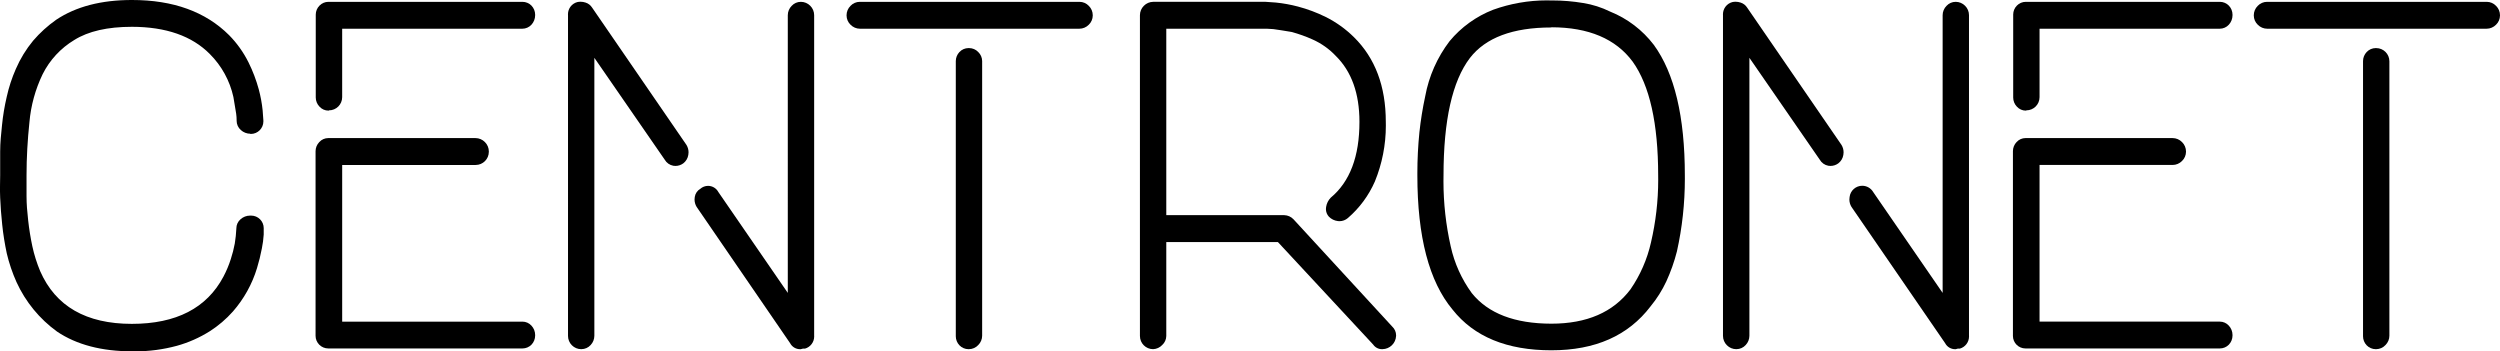
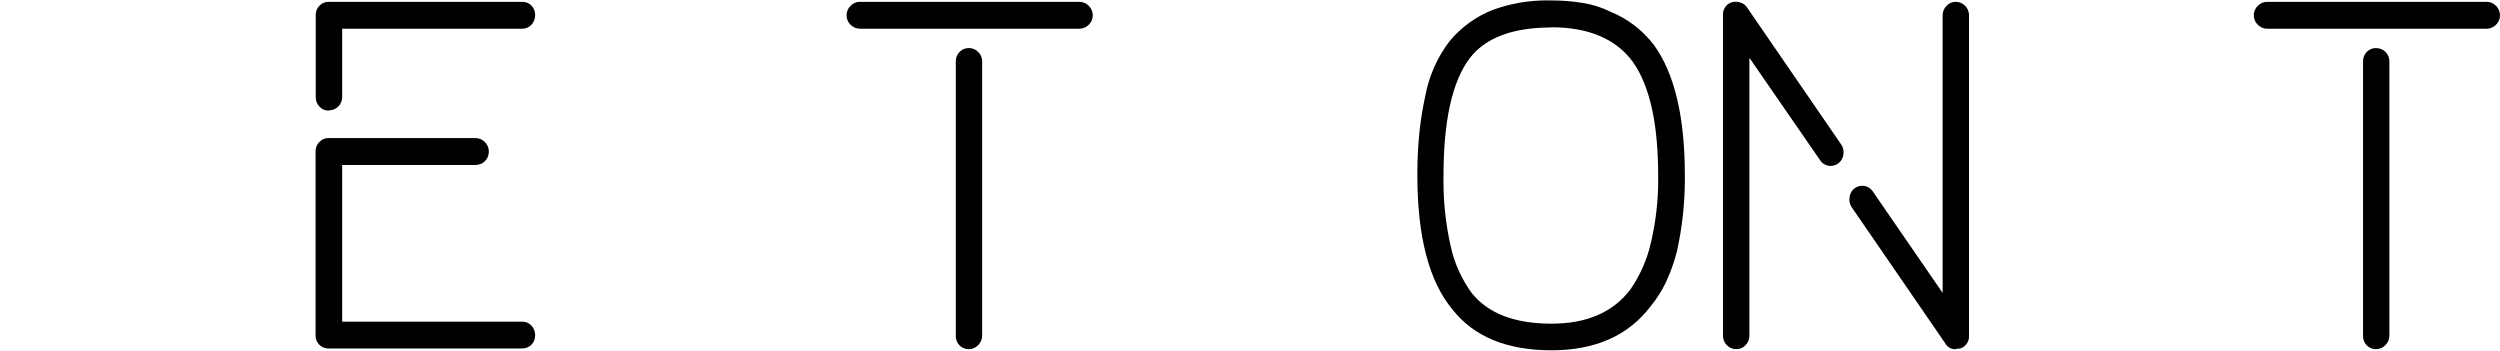
<svg xmlns="http://www.w3.org/2000/svg" xml:space="preserve" width="100.401mm" height="14.111mm" version="1.1" style="shape-rendering:geometricPrecision; text-rendering:geometricPrecision; image-rendering:optimizeQuality; fill-rule:evenodd; clip-rule:evenodd" viewBox="0 0 10039.36 1411">
  <defs>
    <style type="text/css">
   
    .fil0 {fill:black;fill-rule:nonzero}
   
  </style>
  </defs>
  <g id="圖層_x0020_1">
    <g id="图层_2" data-name="å¾å± 2">
      <g id="图层_1-2" data-name="å¾å± 1">
-         <path class="fil0" d="M1006.06 537.06c-0.16,0.01 -0.33,0.01 -0.49,0.01 -14.19,0 -27.89,-5.29 -38.4,-14.82 -10.77,-9.39 -16.96,-23 -16.96,-37.3 0,-0.62 0.02,-1.25 0.04,-1.86 0,-8.84 -0.64,-17.72 -1.86,-26.46 -2.38,-16.14 -6.09,-38.36 -11.11,-66.94 -14.37,-65.44 -47.3,-125.48 -94.72,-172.78 -71.96,-72.65 -176.2,-109.07 -312.72,-109.25 -97.88,0 -175.05,17.64 -231.49,52.92 -54.58,32.8 -98.82,80.56 -127.24,137.56 -29.1,60.36 -47.12,125.6 -52.92,192.34 -7.49,70.89 -11.65,142.29 -11.65,213.68 0,24.87 0,52.92 0,83.6 0,30.69 2.65,63.5 6.61,97.62 3.81,34.56 9.41,69.43 16.63,103.29 7.37,34.21 18.01,67.93 31.55,100.26 61.9,141.1 184.56,211.65 367.98,211.65 178.32,0 300.99,-63.23 368.01,-189.7 11.92,-22.55 21.92,-46.34 29.62,-70.66 6.68,-20.32 12,-41.18 15.88,-62.15 3.2,-19.92 5.42,-40.2 6.34,-60.34 0.02,-0.28 0.01,-0.59 0.01,-0.88 0,-14.04 6.21,-27.38 16.94,-36.42 10.48,-9.39 24.07,-14.59 38.14,-14.59 0.6,0 1.23,0.01 1.82,0.03 0.8,-0.04 1.63,-0.06 2.44,-0.06 27.91,0 50.54,22.63 50.54,50.54 0,0.81 -0.02,1.64 -0.06,2.44 -0.04,0.8 0,9 0,23.28 -1.12,18.63 -3.69,37.28 -7.4,55.57 -5,26.61 -11.69,53.45 -19.62,79.38 -19.44,64.04 -52.46,123.35 -96.5,173.77 -27.12,30.58 -58.55,57.36 -92.92,79.37 -40.98,25.82 -85.58,45.56 -132.27,58.52 -54.52,14.79 -110.95,22.29 -167.54,22.29 -3.52,0 -7.35,-0.08 -10.79,-0.08 -123.45,0 -224.42,-26.46 -302.91,-79.36 -70.43,-51.03 -126.64,-119.51 -162.73,-198.68 -16.6,-37.05 -29.84,-75.82 -39.1,-115.39 -8.03,-37.92 -14.37,-76.74 -18.33,-115.31 -4.2,-37.85 -6.58,-73.56 -8.17,-108.48 -1.59,-34.92 0,-64.29 0,-90.21 0,-25.93 0,-59.27 0,-94.98 0,-35.72 3.71,-69.58 7.41,-105.82 3.75,-38.38 10.27,-76.75 19.03,-114.26 8.49,-38.24 20.74,-75.68 36.51,-111.41 17.61,-40.85 41.03,-79.15 69.36,-113.47 27.25,-31.75 58.51,-60.09 92.62,-84.13 79.34,-52.93 180.75,-79.39 304.21,-79.39 165.8,0 295.87,47.09 390.23,141.28 31.63,32.11 58.03,69.18 78.07,109.53 17.08,34.42 30.89,70.77 41,107.92 7.4,27.6 12.72,55.96 15.58,84.37 1.85,23.02 2.91,36.25 2.91,39.95l0 1.85c0.07,0.84 0.09,1.67 0.09,2.48 0,27.91 -22.63,50.54 -50.54,50.54 -0.81,0 -1.64,-0.02 -2.44,-0.06l1.31 -0.8z" />
        <path class="fil0" d="M1320.1 444.2c-0.38,0.01 -0.78,0.02 -1.17,0.02 -13.66,0 -26.69,-5.78 -35.86,-15.89 -9.68,-9.89 -15.1,-23.18 -15.1,-37.01 0,-0.36 0.01,-0.74 0.01,-1.09l0 -329.92c0,-0.48 -0.01,-0.98 -0.01,-1.47 0,-13.64 5.44,-26.74 15.1,-36.37 9.37,-9.64 22.26,-15.09 35.7,-15.09 0.44,0 0.91,0.01 1.35,0.02l776.75 0c0.39,-0.01 0.8,-0.02 1.18,-0.02 13.58,0 26.59,5.45 36.13,15.1 9.52,9.85 14.84,23.03 14.84,36.73 0,0.36 -0.01,0.74 -0.01,1.1 -0.01,0.29 0,0.62 0,0.91 0,14.07 -5.3,27.64 -14.83,37.99 -9.41,10.28 -22.72,16.14 -36.67,16.14 -0.21,0 -0.43,-0.01 -0.63,-0.01l-722.8 0.01 0 274.88c0.01,29.22 -23.69,52.92 -52.91,52.92l-1.07 1.05zm776.77 955.08l-776.77 0c-0.6,0 -1.25,0.02 -1.87,0.02 -28.2,0 -51.06,-22.87 -51.06,-51.06 0,-0.62 0.02,-1.27 0.04,-1.89l-0.02 -737.86c0,-0.35 -0.01,-0.73 -0.01,-1.09 0,-13.83 5.42,-27.12 15.09,-37.01 9.18,-10.11 22.21,-15.89 35.87,-15.89 0.39,0 0.79,0.01 1.18,0.01l589.97 0.01c0.02,-0.01 0.05,-0.01 0.06,-0.01 14.34,0 28.08,5.83 38.05,16.14 10,9.93 15.63,23.45 15.63,37.55 0,0.45 -0.01,0.91 -0.02,1.35 0,29.22 -23.7,52.92 -52.92,52.92l-536.01 0 0 629.13 722.79 0c0.37,0 0.74,-0.01 1.1,-0.01 13.81,0 26.99,5.88 36.22,16.15 9.51,10.18 14.82,23.62 14.82,37.57 0,0.35 -0.01,0.71 -0.01,1.05 0.01,0.36 0.02,0.74 0.02,1.1 0,13.7 -5.32,26.88 -14.83,36.74 -9.55,9.64 -22.56,15.09 -36.14,15.09 -0.38,0 -0.79,-0.01 -1.17,-0.01l-0.01 0.01z" />
-         <path class="fil0" d="M2334.7 1402.19c-0.18,0 -0.37,0 -0.56,0 -14.09,0 -27.61,-5.62 -37.54,-15.62 -9.99,-9.92 -15.61,-23.44 -15.61,-37.53 0,-0.27 0.01,-0.56 0.01,-0.83l-0.01 -1286.84c-0.11,-1.38 -0.17,-2.78 -0.17,-4.17 0,-22.78 15.25,-42.75 37.22,-48.75 4.38,-0.96 8.86,-1.45 13.35,-1.45 6.79,0 13.57,1.12 20,3.3 10.96,3.4 20.35,10.64 26.44,20.39l378.85 551.34c5.46,8.93 8.36,19.2 8.36,29.67 0,3.44 -0.32,6.9 -0.94,10.29 -2.09,13.58 -9.41,25.83 -20.37,34.12 -9.07,6.66 -20.04,10.25 -31.29,10.25 -2.9,0 -5.81,-0.25 -8.66,-0.72 -14.5,-2.65 -27.09,-11.56 -34.41,-24.34l-282.56 -409.02 0 1114.88c0.01,0.3 0.02,0.65 0.02,0.98 0,13.89 -5.31,27.26 -14.82,37.37 -9.49,10.6 -23.05,16.67 -37.28,16.67 -0.01,0 -0.03,0 -0.04,0l0 0.01zm881 0c-0.98,0.05 -1.98,0.09 -2.97,0.09 -16.75,0 -32.14,-9.33 -39.88,-24.18l-375.42 -547.37c-5.44,-8.96 -8.33,-19.24 -8.33,-29.72 0,-3.43 0.31,-6.86 0.92,-10.24 2.08,-13.65 10.27,-25.64 22.23,-32.55 8.58,-7.63 19.67,-11.86 31.16,-11.86 17.31,0 33.21,9.55 41.34,24.83l278.85 405.05 -0.01 -1114.87c0,-0.1 0,-0.21 0,-0.31 0,-14.21 5.72,-27.85 15.87,-37.8 9.32,-10.1 22.46,-15.86 36.21,-15.86 0.01,0 0.04,0 0.05,0 0.1,-0.01 0.21,-0.01 0.31,-0.01 14.21,0 27.85,5.72 37.8,15.87 9.99,9.93 15.61,23.45 15.61,37.54 0,0.19 0,0.38 0,0.57l0 1285.79c0.09,1.31 0.15,2.64 0.15,3.96 0,22.82 -15.22,42.84 -37.2,48.95 -1.4,-0.18 -2.81,-0.27 -4.23,-0.27 -1.42,0 -2.83,0.09 -4.23,0.27l-8.22 2.12z" />
-         <path class="fil0" d="M4334.28 115.35l-880.74 0c0,0 -0.03,0 -0.04,0 -14.34,0 -28.08,-5.83 -38.05,-16.14 -10.11,-9.67 -15.85,-23.05 -15.87,-37.04 0,-0.27 -0.01,-0.57 -0.01,-0.84 0,-14.22 5.72,-27.85 15.88,-37.8 9.61,-10.29 23.07,-16.14 37.15,-16.14 0.32,0 0.64,0.01 0.96,0.01l880.72 0c0.24,0 0.5,-0.01 0.74,-0.01 14.15,0 27.68,5.84 37.37,16.14 10.16,9.95 15.88,23.58 15.88,37.8 0,0.27 -0.01,0.57 -0.01,0.83 -0.01,14 -5.75,27.38 -15.86,37.05 -9.98,10.31 -23.72,16.14 -38.06,16.14 -0.01,0 -0.04,0 -0.05,0l-0.01 0zm-443.15 1286.84c-0.58,0.02 -1.2,0.03 -1.8,0.03 -13.81,0 -27.03,-5.66 -36.56,-15.64 -9.35,-9.84 -14.58,-22.91 -14.58,-36.49 0,-0.63 0.01,-1.26 0.03,-1.88l0 -1102.96c0.05,-13.5 5.27,-26.47 14.56,-36.25 9.4,-10.14 22.63,-15.91 36.46,-15.91 0.63,0 1.28,0.02 1.9,0.04 0.2,0 0.43,-0.01 0.64,-0.01 13.89,0 27.16,5.75 36.66,15.88 9.88,9.48 15.52,22.56 15.62,36.25l-0.01 1101.91c0.01,0.26 0.02,0.55 0.02,0.82 0,14.09 -5.62,27.61 -15.62,37.54 -9.58,10.49 -23.11,16.54 -37.31,16.66l-0.01 0.01z" />
-         <path class="fil0" d="M5606.31 1349.27c-1.39,29.33 -25.4,52.52 -54.77,52.9 -0.67,0.03 -1.34,0.05 -2,0.05 -14.11,0 -27.31,-6.94 -35.31,-18.57l-382.56 -411.64 -448.17 0 0 377.26c-0.18,13.83 -6.13,26.97 -16.4,36.24 -9.49,10.13 -22.62,16.13 -36.5,16.67 -29.23,0 -52.93,-23.7 -52.93,-52.92l0 -1287.89c0,-0.1 0,-0.21 0,-0.31 0,-14.21 5.72,-27.85 15.87,-37.8 9.78,-9.95 23.11,-15.67 37.05,-15.86l452.4 0 41.01 2.91c29.84,2.99 59.67,8.52 88.65,16.16 38.33,10.13 75.74,24.21 111.33,41.79 41.66,20.83 79.89,48.21 113,80.93 85.36,84.14 128.04,197.47 128.04,339.98 0.07,5.09 0.21,10.3 0.21,15.43 0,76.91 -14.96,153.18 -44.1,224.29 -24.73,56.41 -61.82,106.61 -108.5,146.82 -9.28,8.07 -21.22,12.55 -33.55,12.55 -2.14,0 -4.28,-0.14 -6.4,-0.41 -13.74,-1.58 -26.54,-7.85 -36.24,-17.72 -7.64,-8.33 -11.89,-19.25 -11.89,-30.56 0,-2.79 0.27,-5.59 0.77,-8.33 2.1,-14.06 8.6,-27.13 18.53,-37.3 77.07,-64.2 115.51,-165.79 115.34,-304.78 0,-113.76 -31.66,-201.95 -94.98,-264.56 -26.27,-27.84 -57.9,-50.29 -92.85,-65.89 -27.45,-12.41 -56.08,-22.69 -85.18,-30.42 -29.9,-5.03 -52.92,-8.73 -72.75,-11.38 -11.12,-1.06 -19.94,-1.58 -26.47,-1.58l-403.46 0 0 748.72 473.84 0c14.07,0.39 27.41,6.39 37.05,16.65l396.85 431.24c9.65,9 15.14,21.63 15.14,34.84 0,0.82 -0.02,1.66 -0.06,2.48l-0.01 0z" />
+         <path class="fil0" d="M4334.28 115.35l-880.74 0c0,0 -0.03,0 -0.04,0 -14.34,0 -28.08,-5.83 -38.05,-16.14 -10.11,-9.67 -15.85,-23.05 -15.87,-37.04 0,-0.27 -0.01,-0.57 -0.01,-0.84 0,-14.22 5.72,-27.85 15.88,-37.8 9.61,-10.29 23.07,-16.14 37.15,-16.14 0.32,0 0.64,0.01 0.96,0.01l880.72 0c0.24,0 0.5,-0.01 0.74,-0.01 14.15,0 27.68,5.84 37.37,16.14 10.16,9.95 15.88,23.58 15.88,37.8 0,0.27 -0.01,0.57 -0.01,0.83 -0.01,14 -5.75,27.38 -15.86,37.05 -9.98,10.31 -23.72,16.14 -38.06,16.14 -0.01,0 -0.04,0 -0.05,0l-0.01 0zm-443.15 1286.84c-0.58,0.02 -1.2,0.03 -1.8,0.03 -13.81,0 -27.03,-5.66 -36.56,-15.64 -9.35,-9.84 -14.58,-22.91 -14.58,-36.49 0,-0.63 0.01,-1.26 0.03,-1.88l0 -1102.96c0.05,-13.5 5.27,-26.47 14.56,-36.25 9.4,-10.14 22.63,-15.91 36.46,-15.91 0.63,0 1.28,0.02 1.9,0.04 0.2,0 0.43,-0.01 0.64,-0.01 13.89,0 27.16,5.75 36.66,15.88 9.88,9.48 15.52,22.56 15.62,36.25l-0.01 1101.91c0.01,0.26 0.02,0.55 0.02,0.82 0,14.09 -5.62,27.61 -15.62,37.54 -9.58,10.49 -23.11,16.54 -37.31,16.66l-0.01 0.01" />
        <path class="fil0" d="M6229.89 1406.69c-178.5,0 -310.78,-54.51 -396.85,-163.5 -94.18,-112.71 -141.27,-292.35 -141.27,-538.92 -0.02,-2.79 -0.02,-5.99 -0.02,-8.79 0,-54.61 2.8,-109.81 8.2,-164.03 5.15,-48.4 13.02,-97.21 23.34,-144.89 14.68,-80.36 48.31,-156.24 97.84,-221.19 46.61,-56.25 106.85,-99.73 174.91,-126.18 68.82,-24.79 141.59,-37.62 214.83,-37.62 6.34,0 12.75,0.15 19.01,0.31 1.31,-0.04 2.78,-0.04 4.06,-0.04 41.55,0 83.08,3.48 123.99,10.34 37.44,5.97 73.91,17.61 107.94,34.39 69.36,27.85 130.08,74.15 175.42,133.61 83.07,113.93 124.61,288.63 124.61,524.09 0.07,4.82 0.07,9.57 0.07,14.32 0,97.6 -10.64,195.37 -31.77,290.51 -10.45,41.36 -24.86,82.01 -42.64,120.85 -16.71,35.87 -38.08,69.7 -63.23,100.24 -89.61,117.84 -222.42,176.68 -398.45,176.5zm0 -1296.37c-155.04,0 -264.12,40.92 -327.27,122.76 -70.56,92.77 -105.82,250.1 -105.82,471.98 -0.09,7.49 -0.23,15.61 -0.23,23.29 0,87.7 9.86,175.55 29.14,261.07 14.84,67.72 43.73,131.66 84.59,187.61 65.61,81.67 172.14,122.6 319.59,122.78 142.34,0 248.16,-45.86 317.48,-137.58 39.28,-56.96 67.38,-121.15 82.52,-188.66 19.18,-82.07 29,-166.52 29,-250.96 0,-5.78 -0.13,-11.97 -0.13,-17.62 -0.01,-209.14 -34.05,-361.49 -102.13,-457.1 -68.09,-92.06 -177,-138.19 -326.74,-138.36l0 0.79z" />
        <path class="fil0" d="M6973.05 1402.19c-0.18,0 -0.37,0 -0.56,0 -14.09,0 -27.61,-5.62 -37.54,-15.62 -10.15,-9.94 -15.88,-23.57 -15.88,-37.79 0,-0.19 0,-0.38 0,-0.57l0.01 -1286.84c-0.1,-1.29 -0.15,-2.6 -0.15,-3.9 0,-22.92 15.34,-43 37.45,-49.01 4.38,-0.97 8.86,-1.46 13.35,-1.46 6.79,0 13.57,1.12 20,3.3 10.97,3.4 20.36,10.64 26.45,20.39l378.85 551.34c5.46,8.93 8.36,19.2 8.36,29.67 0,3.44 -0.32,6.9 -0.94,10.29 -2.09,13.58 -9.41,25.83 -20.37,34.12 -9.08,6.66 -20.05,10.25 -31.3,10.25 -2.9,0 -5.81,-0.25 -8.66,-0.72 -14.49,-2.65 -27.08,-11.56 -34.4,-24.34l-282.55 -409.02 0 1114.88c-0.01,0.3 0,0.65 0,0.98 0,13.89 -5.31,27.26 -14.82,37.37 -9.48,10.6 -23.04,16.67 -37.27,16.67 -0.01,0 -0.03,0 -0.04,0l0 0.01zm881.01 0c-1,0.05 -2,0.09 -2.99,0.09 -16.75,0 -32.14,-9.33 -39.88,-24.18l-376.2 -547.37c-5.45,-8.96 -8.34,-19.24 -8.34,-29.72 0,-3.43 0.31,-6.86 0.92,-10.24 3.18,-25.58 24.91,-44.8 50.69,-44.8 18.11,0 34.88,9.61 44.04,25.22l278.85 405.05 0 -1114.87c0,-0.1 0,-0.21 0,-0.31 0,-14.21 5.72,-27.85 15.87,-37.8 9.33,-10.1 22.46,-15.86 36.21,-15.86 0.01,0 0.04,0 0.05,0 0.09,-0.01 0.2,-0.01 0.3,-0.01 14.21,0 27.85,5.72 37.8,15.87 9.99,9.93 15.61,23.45 15.61,37.54 0,0.19 0,0.38 0,0.57l0 1285.79c0.09,1.31 0.15,2.64 0.15,3.96 0,22.82 -15.22,42.84 -37.2,48.95 -1.4,-0.18 -2.81,-0.27 -4.23,-0.27 -1.42,0 -2.83,0.09 -4.23,0.27l-7.41 2.12z" />
-         <path class="fil0" d="M8136.34 444.2c-0.39,0.01 -0.79,0.02 -1.18,0.02 -13.66,0 -26.69,-5.78 -35.86,-15.89 -9.52,-9.86 -14.84,-23.04 -14.84,-36.74 0,-0.45 0.01,-0.91 0.02,-1.36l0 -329.92c-0.02,-0.57 -0.03,-1.15 -0.03,-1.73 0,-13.52 5.34,-26.5 14.85,-36.11 9.36,-9.64 22.25,-15.09 35.69,-15.09 0.44,0 0.91,0.01 1.35,0.02l776.76 0c0.46,-0.01 0.93,-0.02 1.39,-0.02 13.51,0 26.47,5.44 35.92,15.1 9.51,9.85 14.83,23.03 14.83,36.73 0,0.36 -0.01,0.74 -0.01,1.1 -0.01,0.29 0,0.62 0,0.91 0,14.07 -5.3,27.64 -14.83,37.99 -9.31,10.26 -22.56,16.14 -36.44,16.14 -0.28,0 -0.58,-0.01 -0.86,-0.01l-722.79 0.01 0 274.88c0.01,29.22 -23.69,52.92 -52.91,52.92l-1.06 1.05zm776.76 955.08l-776.76 0c-0.8,0.03 -1.63,0.05 -2.44,0.05 -27.91,0 -50.54,-22.63 -50.54,-50.54 0,-0.81 0.02,-1.64 0.06,-2.44l0 -737.86c-0.01,-0.45 -0.02,-0.91 -0.02,-1.36 0,-13.7 5.32,-26.88 14.83,-36.74 9.18,-10.11 22.21,-15.89 35.87,-15.89 0.39,0 0.79,0.01 1.18,0.01l589.19 0.01c0.01,-0.01 0.04,-0.01 0.05,-0.01 14.34,0 28.09,5.83 38.05,16.14 10.16,9.96 15.89,23.59 15.89,37.81 0,0.36 -0.01,0.74 -0.01,1.09 -0.1,13.9 -5.84,27.18 -15.88,36.78 -9.96,10.31 -23.71,16.14 -38.05,16.14 -0.01,0 -0.04,0 -0.05,0l-534.16 0 0 629.13 722.79 0c0.39,-0.01 0.81,-0.02 1.21,-0.02 13.79,0 26.92,5.88 36.1,16.16 9.51,10.18 14.82,23.62 14.82,37.57 0,0.35 -0.01,0.71 -0.01,1.05 0.01,0.36 0.02,0.74 0.02,1.1 0,13.7 -5.32,26.88 -14.83,36.74 -9.45,9.66 -22.41,15.1 -35.92,15.1 -0.46,0 -0.93,-0.01 -1.39,-0.02l0 0.01z" />
        <path class="fil0" d="M9985.38 115.35l-880.74 0c-0.01,0 -0.04,0 -0.05,0 -14.34,0 -28.08,-5.83 -38.05,-16.14 -10.11,-9.67 -15.85,-23.05 -15.87,-37.04 0,-0.27 -0.01,-0.57 -0.01,-0.84 0,-14.22 5.72,-27.85 15.88,-37.8 9.7,-10.3 23.23,-16.14 37.38,-16.14 0.24,0 0.5,0.01 0.73,0.01l880.73 0c0.24,0 0.49,-0.01 0.73,-0.01 14.15,0 27.68,5.84 37.37,16.14 10.16,9.95 15.88,23.58 15.88,37.8 0,0.27 -0.01,0.57 -0.01,0.83 -0.01,14 -5.75,27.38 -15.86,37.05 -9.97,10.31 -23.72,16.14 -38.06,16.14 -0.01,0 -0.04,0 -0.05,0zm-443.15 1286.84c-0.59,0.02 -1.21,0.03 -1.81,0.03 -13.81,0 -27.03,-5.66 -36.56,-15.64 -9.35,-9.84 -14.58,-22.91 -14.58,-36.49 0,-0.63 0.01,-1.26 0.03,-1.88l0.01 -1102.96c0.04,-13.5 5.26,-26.47 14.55,-36.25 9.4,-10.14 22.63,-15.91 36.46,-15.91 0.63,0 1.28,0.02 1.9,0.04 29.22,-0.01 52.92,23.69 52.92,52.91l0 1101.12c0,0.26 0.01,0.55 0.01,0.82 0,14.09 -5.62,27.61 -15.62,37.54 -9.58,10.49 -23.11,16.54 -37.31,16.66l0 0.01z" />
      </g>
    </g>
  </g>
</svg>